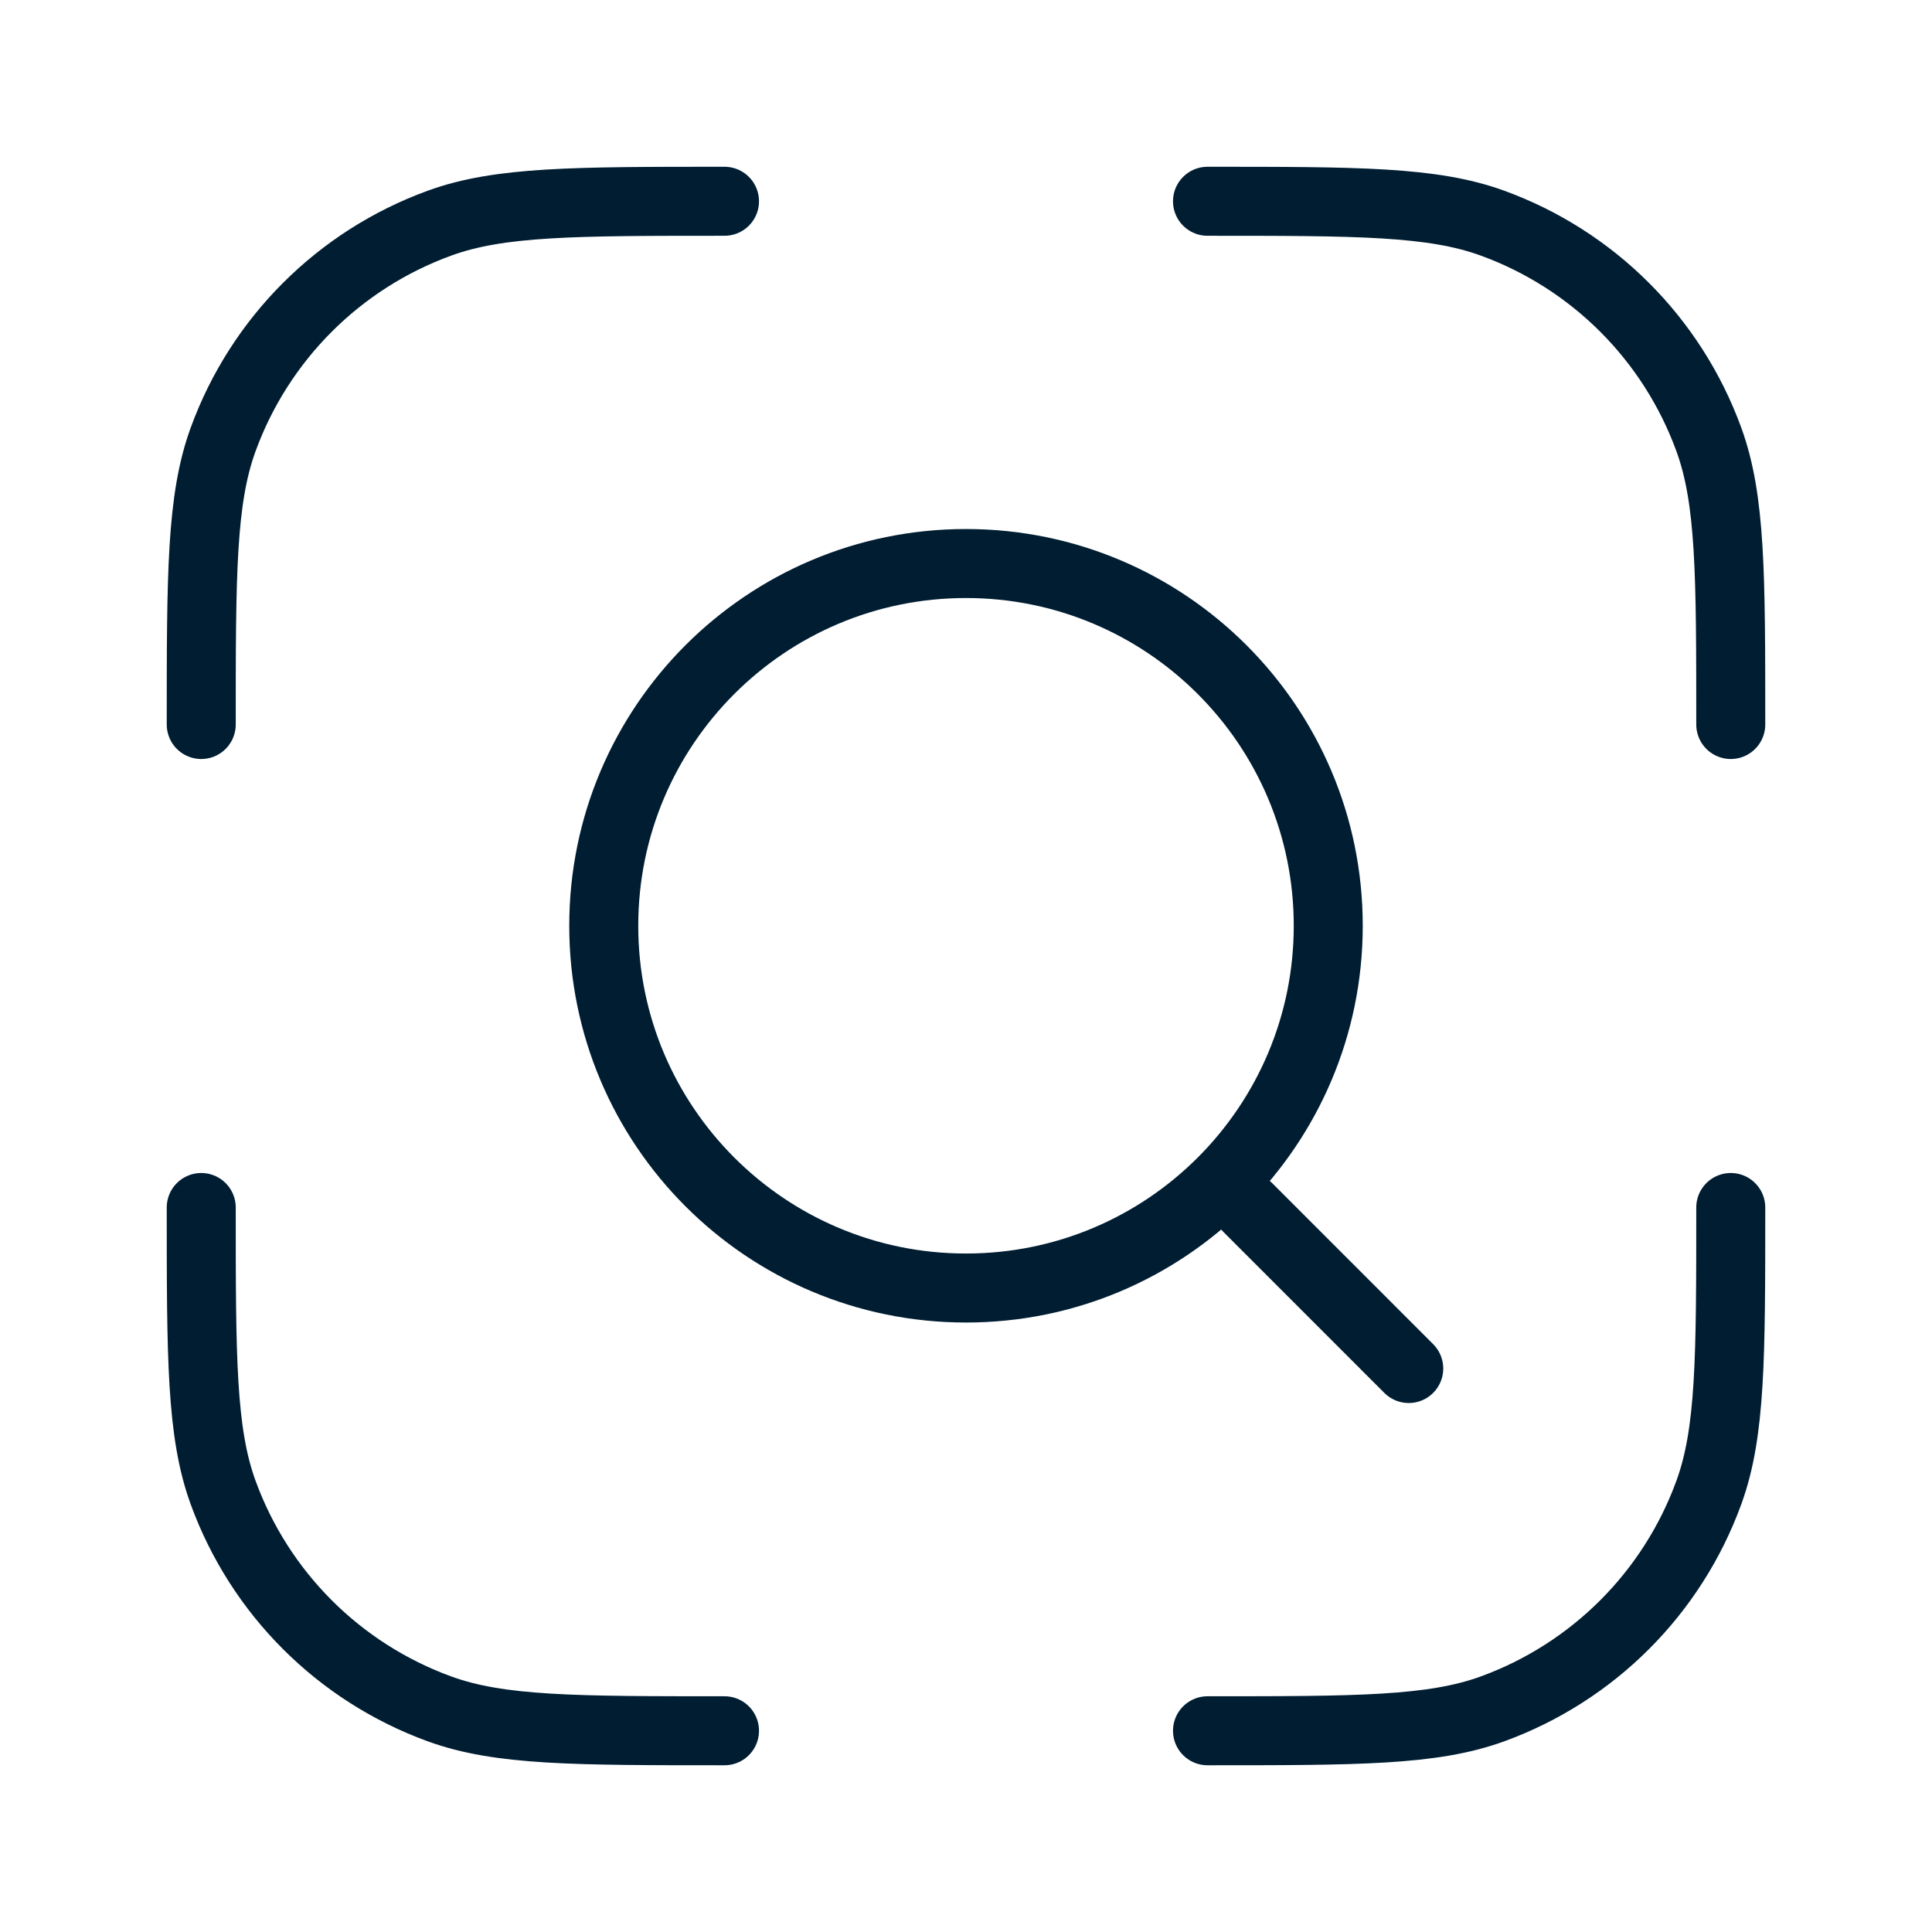
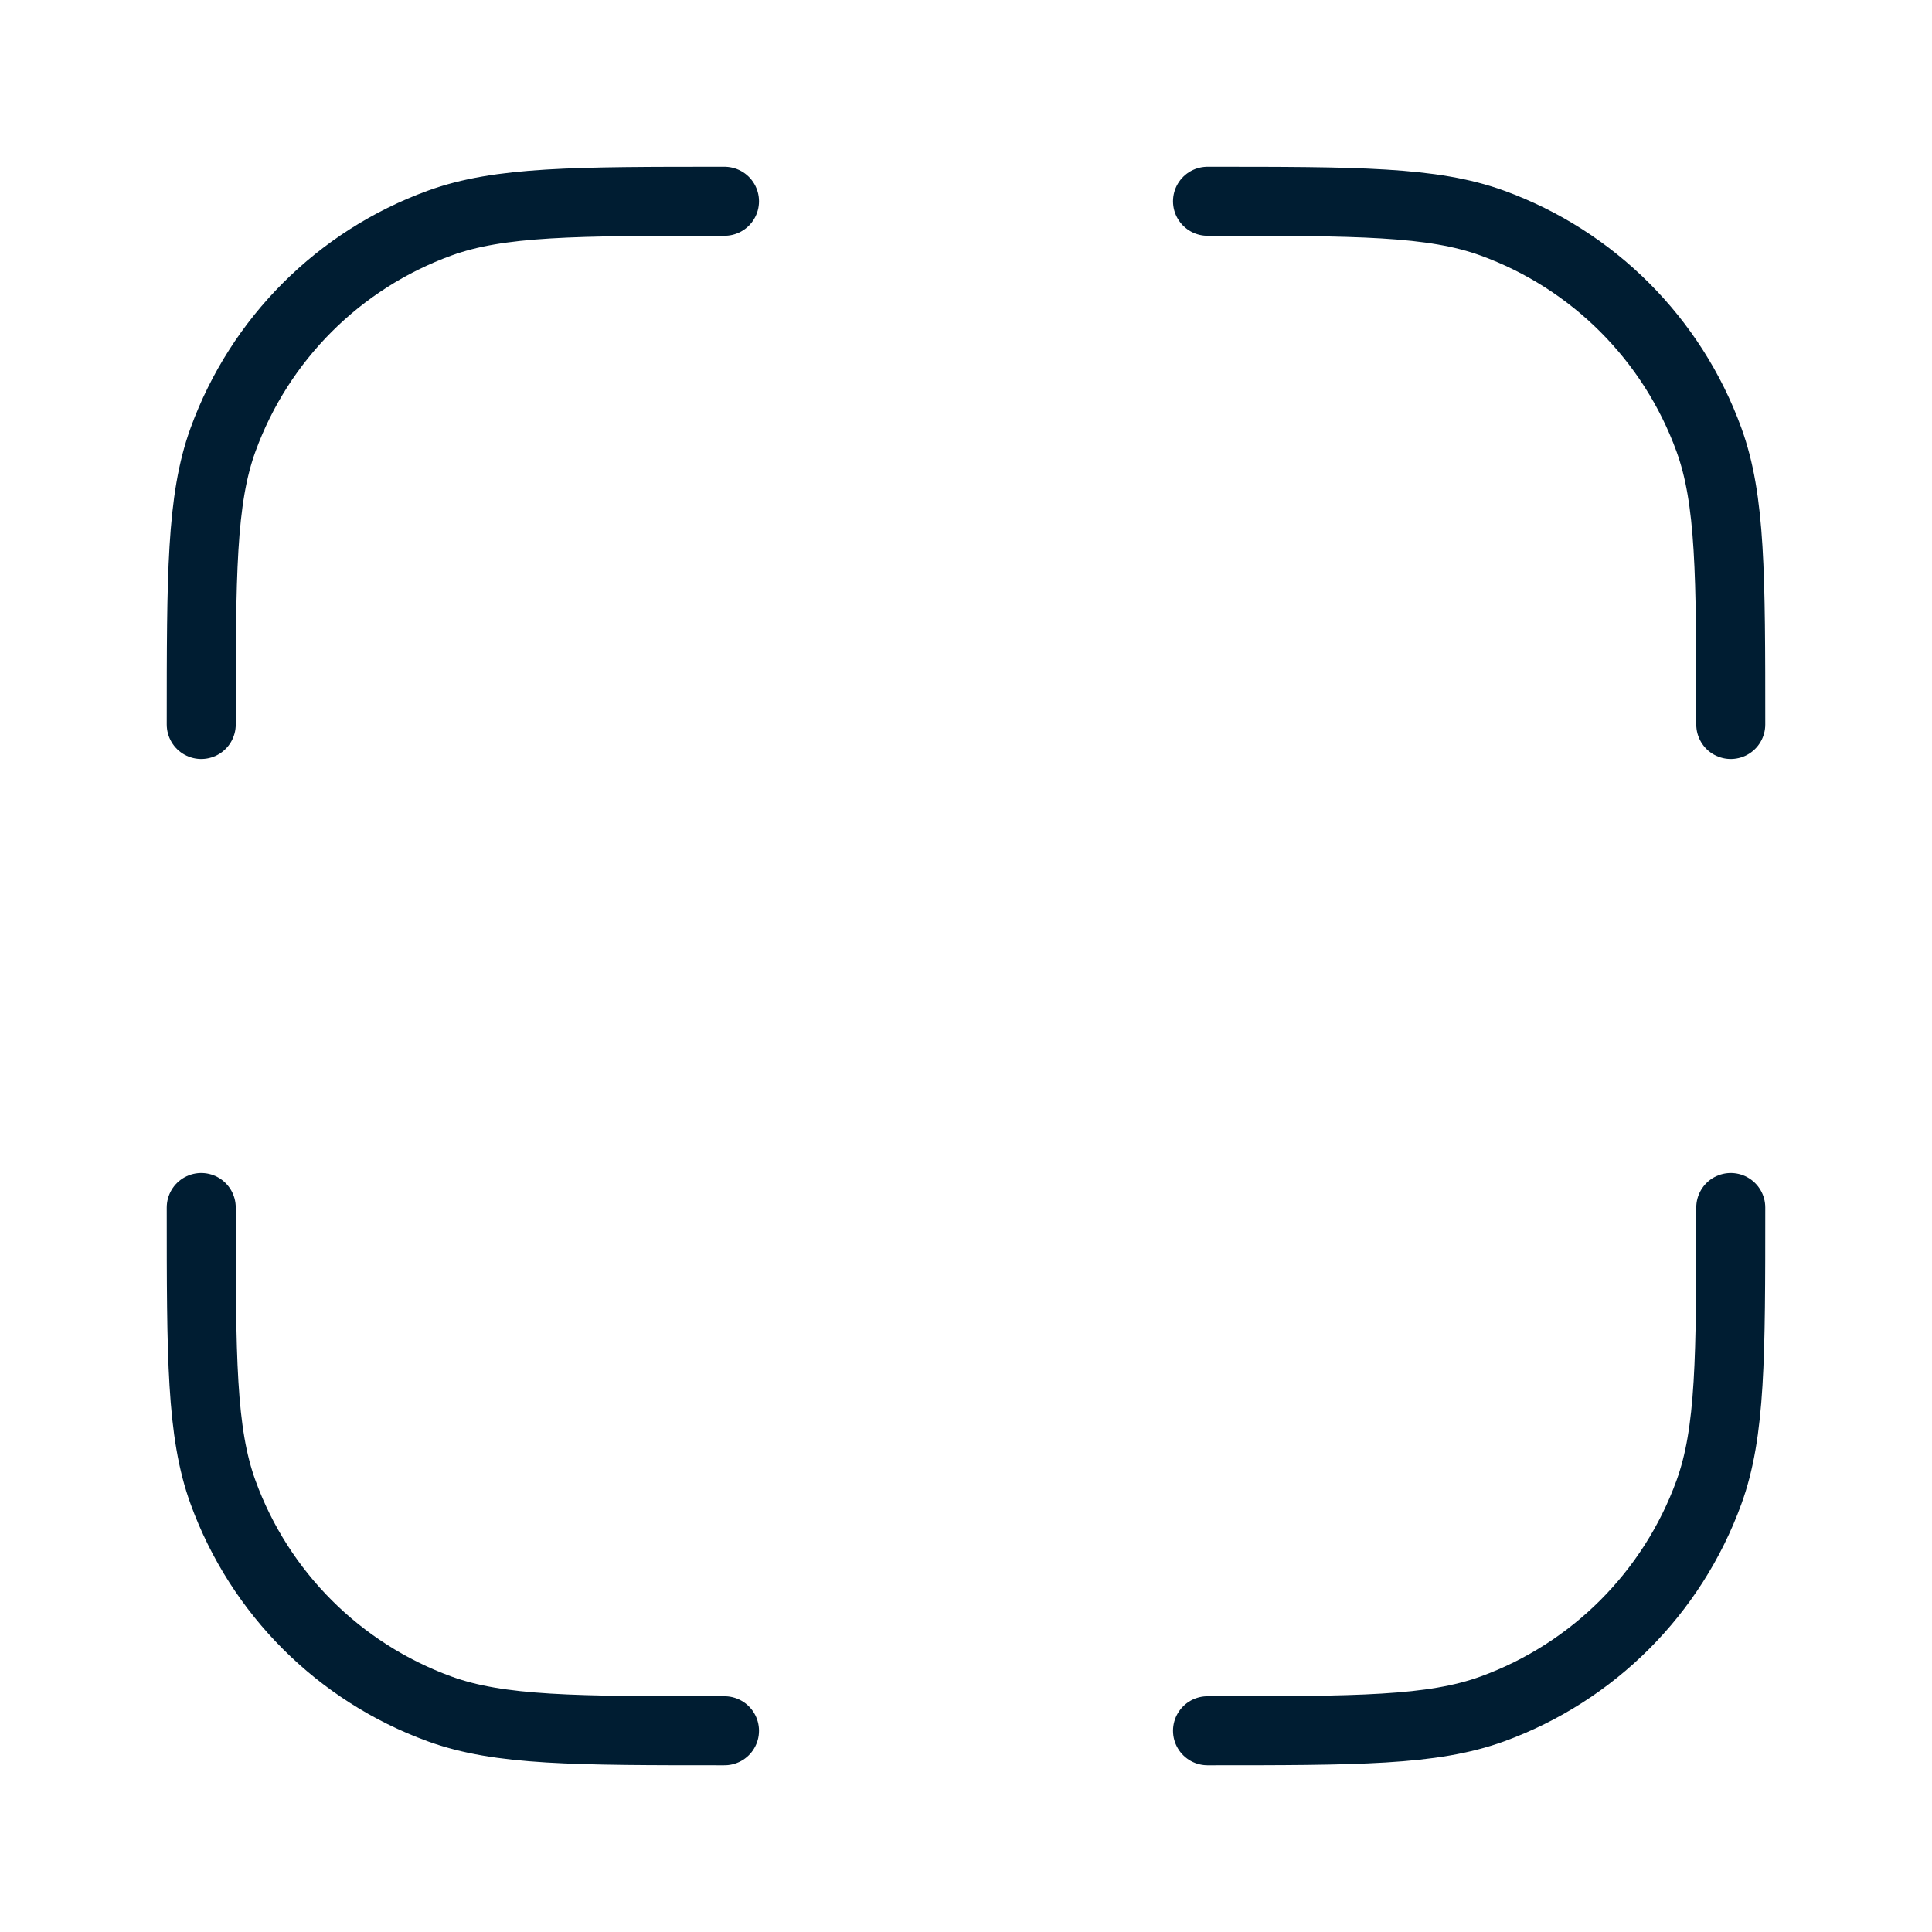
<svg xmlns="http://www.w3.org/2000/svg" width="56" height="56" viewBox="0 0 56 56" fill="none">
-   <path d="M36.167 35L40.833 39.667M38.5 26.834C38.5 21.035 33.799 16.334 28 16.334C22.201 16.334 17.5 21.035 17.5 26.834C17.5 32.633 22.201 37.334 28 37.334C33.799 37.334 38.5 32.633 38.5 26.834Z" stroke="#001D32" stroke-width="2" stroke-linecap="round" stroke-linejoin="round" />
  <path d="M35 50.167C39.345 50.167 41.518 50.167 43.258 49.534C46.174 48.472 48.472 46.175 49.533 43.258C50.167 41.518 50.167 39.346 50.167 35M21 50.167C16.654 50.167 14.482 50.167 12.742 49.534C9.825 48.472 7.528 46.175 6.466 43.258C5.833 41.518 5.833 39.346 5.833 35M21 5.834C16.654 5.834 14.482 5.834 12.742 6.467C9.825 7.528 7.528 9.826 6.466 12.742C5.833 14.482 5.833 16.655 5.833 21M35 5.834C39.345 5.834 41.518 5.834 43.258 6.467C46.174 7.528 48.472 9.826 49.533 12.742C50.167 14.482 50.167 16.655 50.167 21" stroke="#001D32" stroke-width="2" stroke-linecap="round" stroke-linejoin="round" />
</svg>